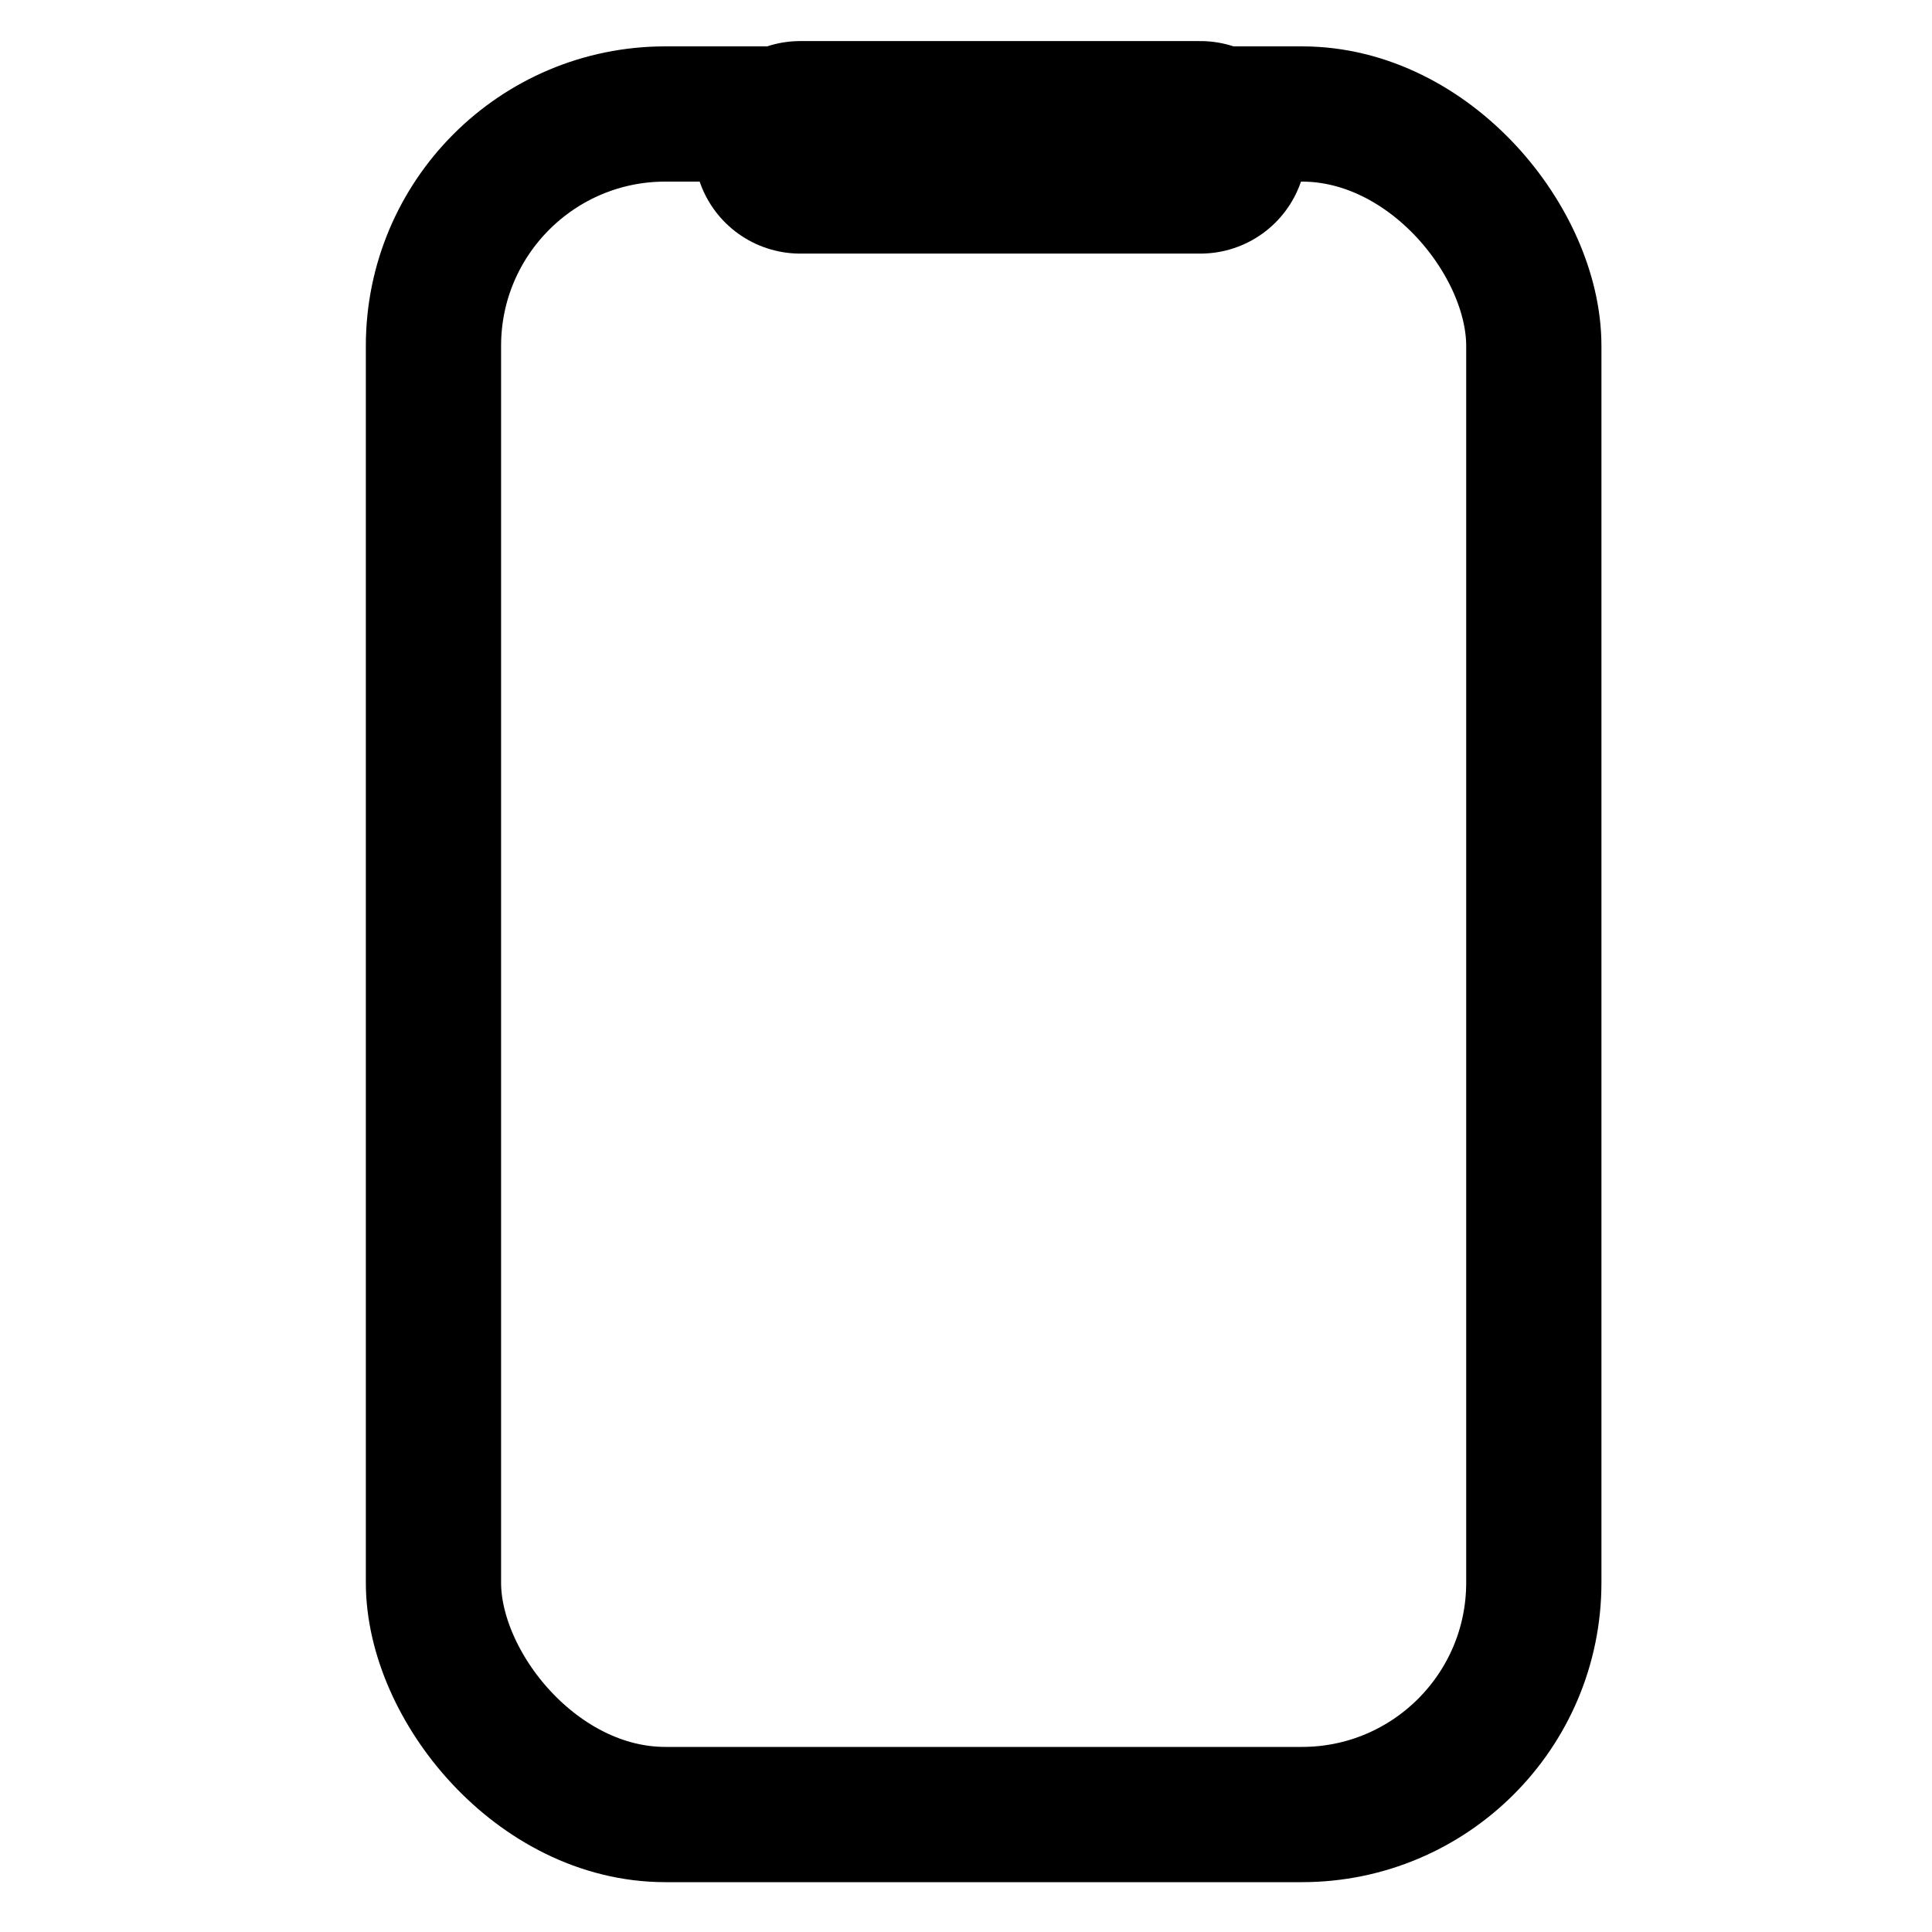
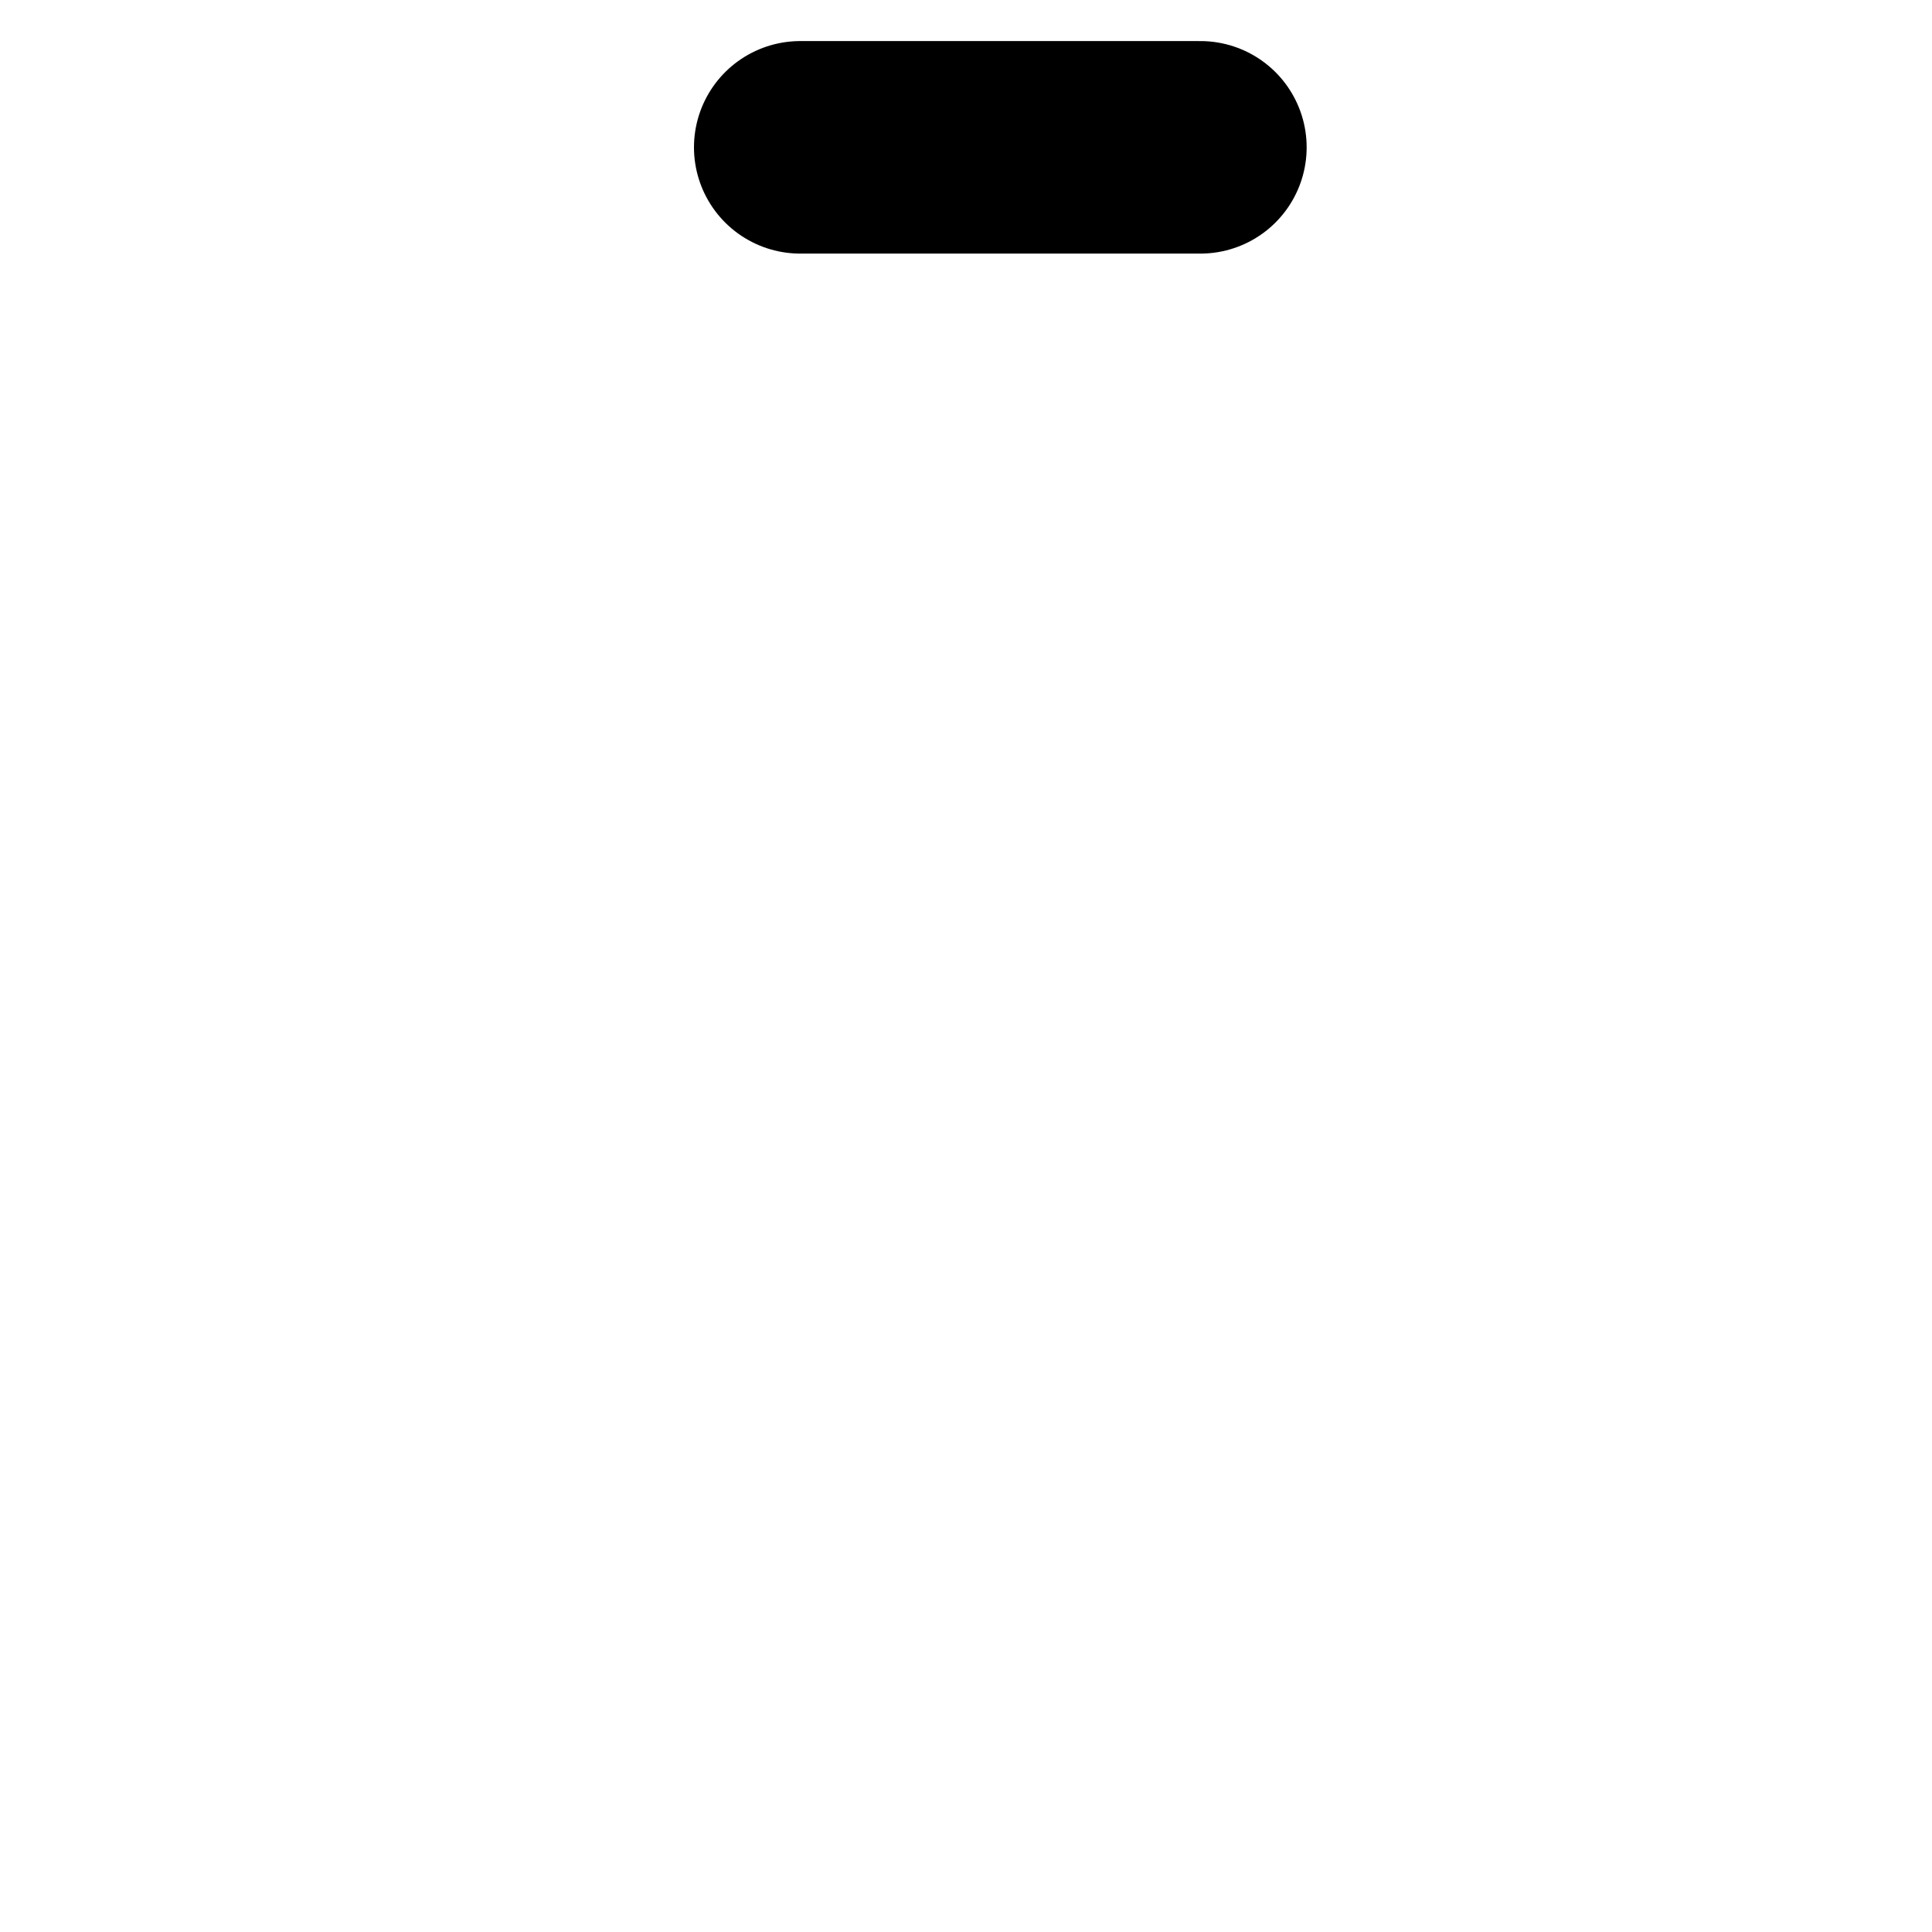
<svg xmlns="http://www.w3.org/2000/svg" width="50" height="50" viewBox="0 0 50 50" fill="none">
-   <rect x="11.218" y="2.95" width="28.477" height="44.01" rx="6" stroke="black" stroke-width="3.5" />
  <path d="M20.71 3.813L31.066 3.813" stroke="black" stroke-width="5.5" stroke-linecap="round" stroke-linejoin="round" />
</svg>